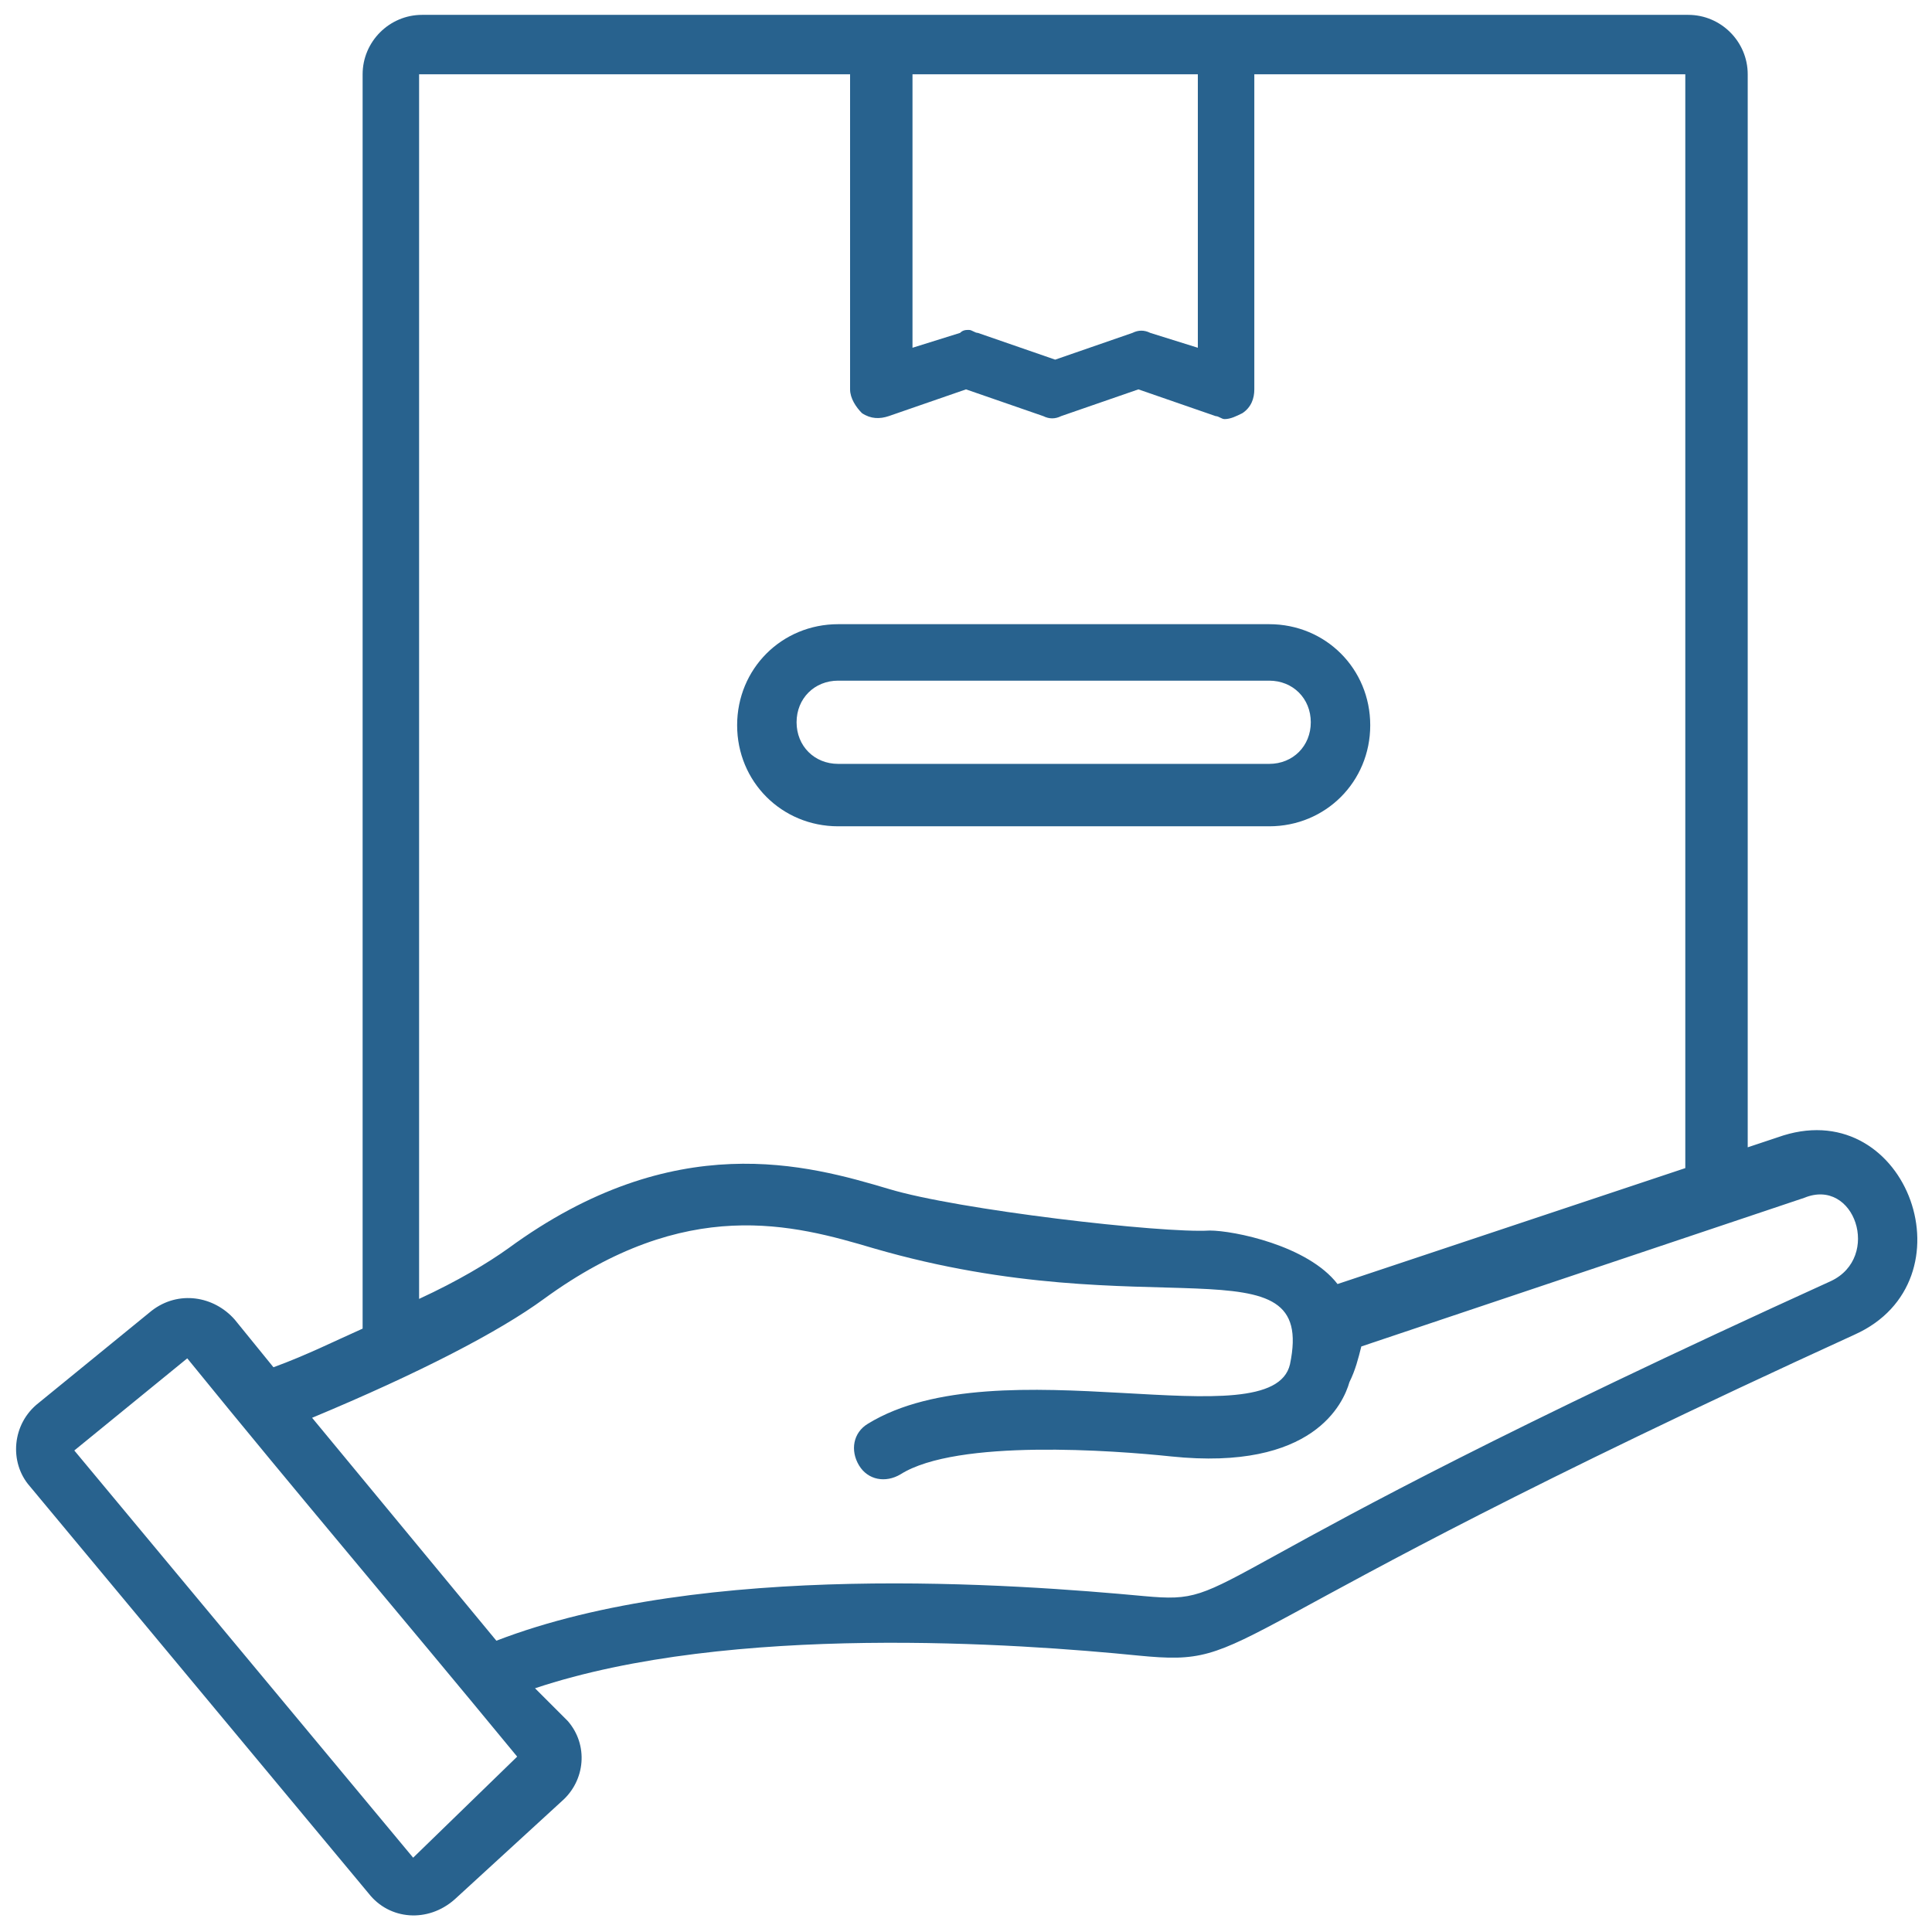
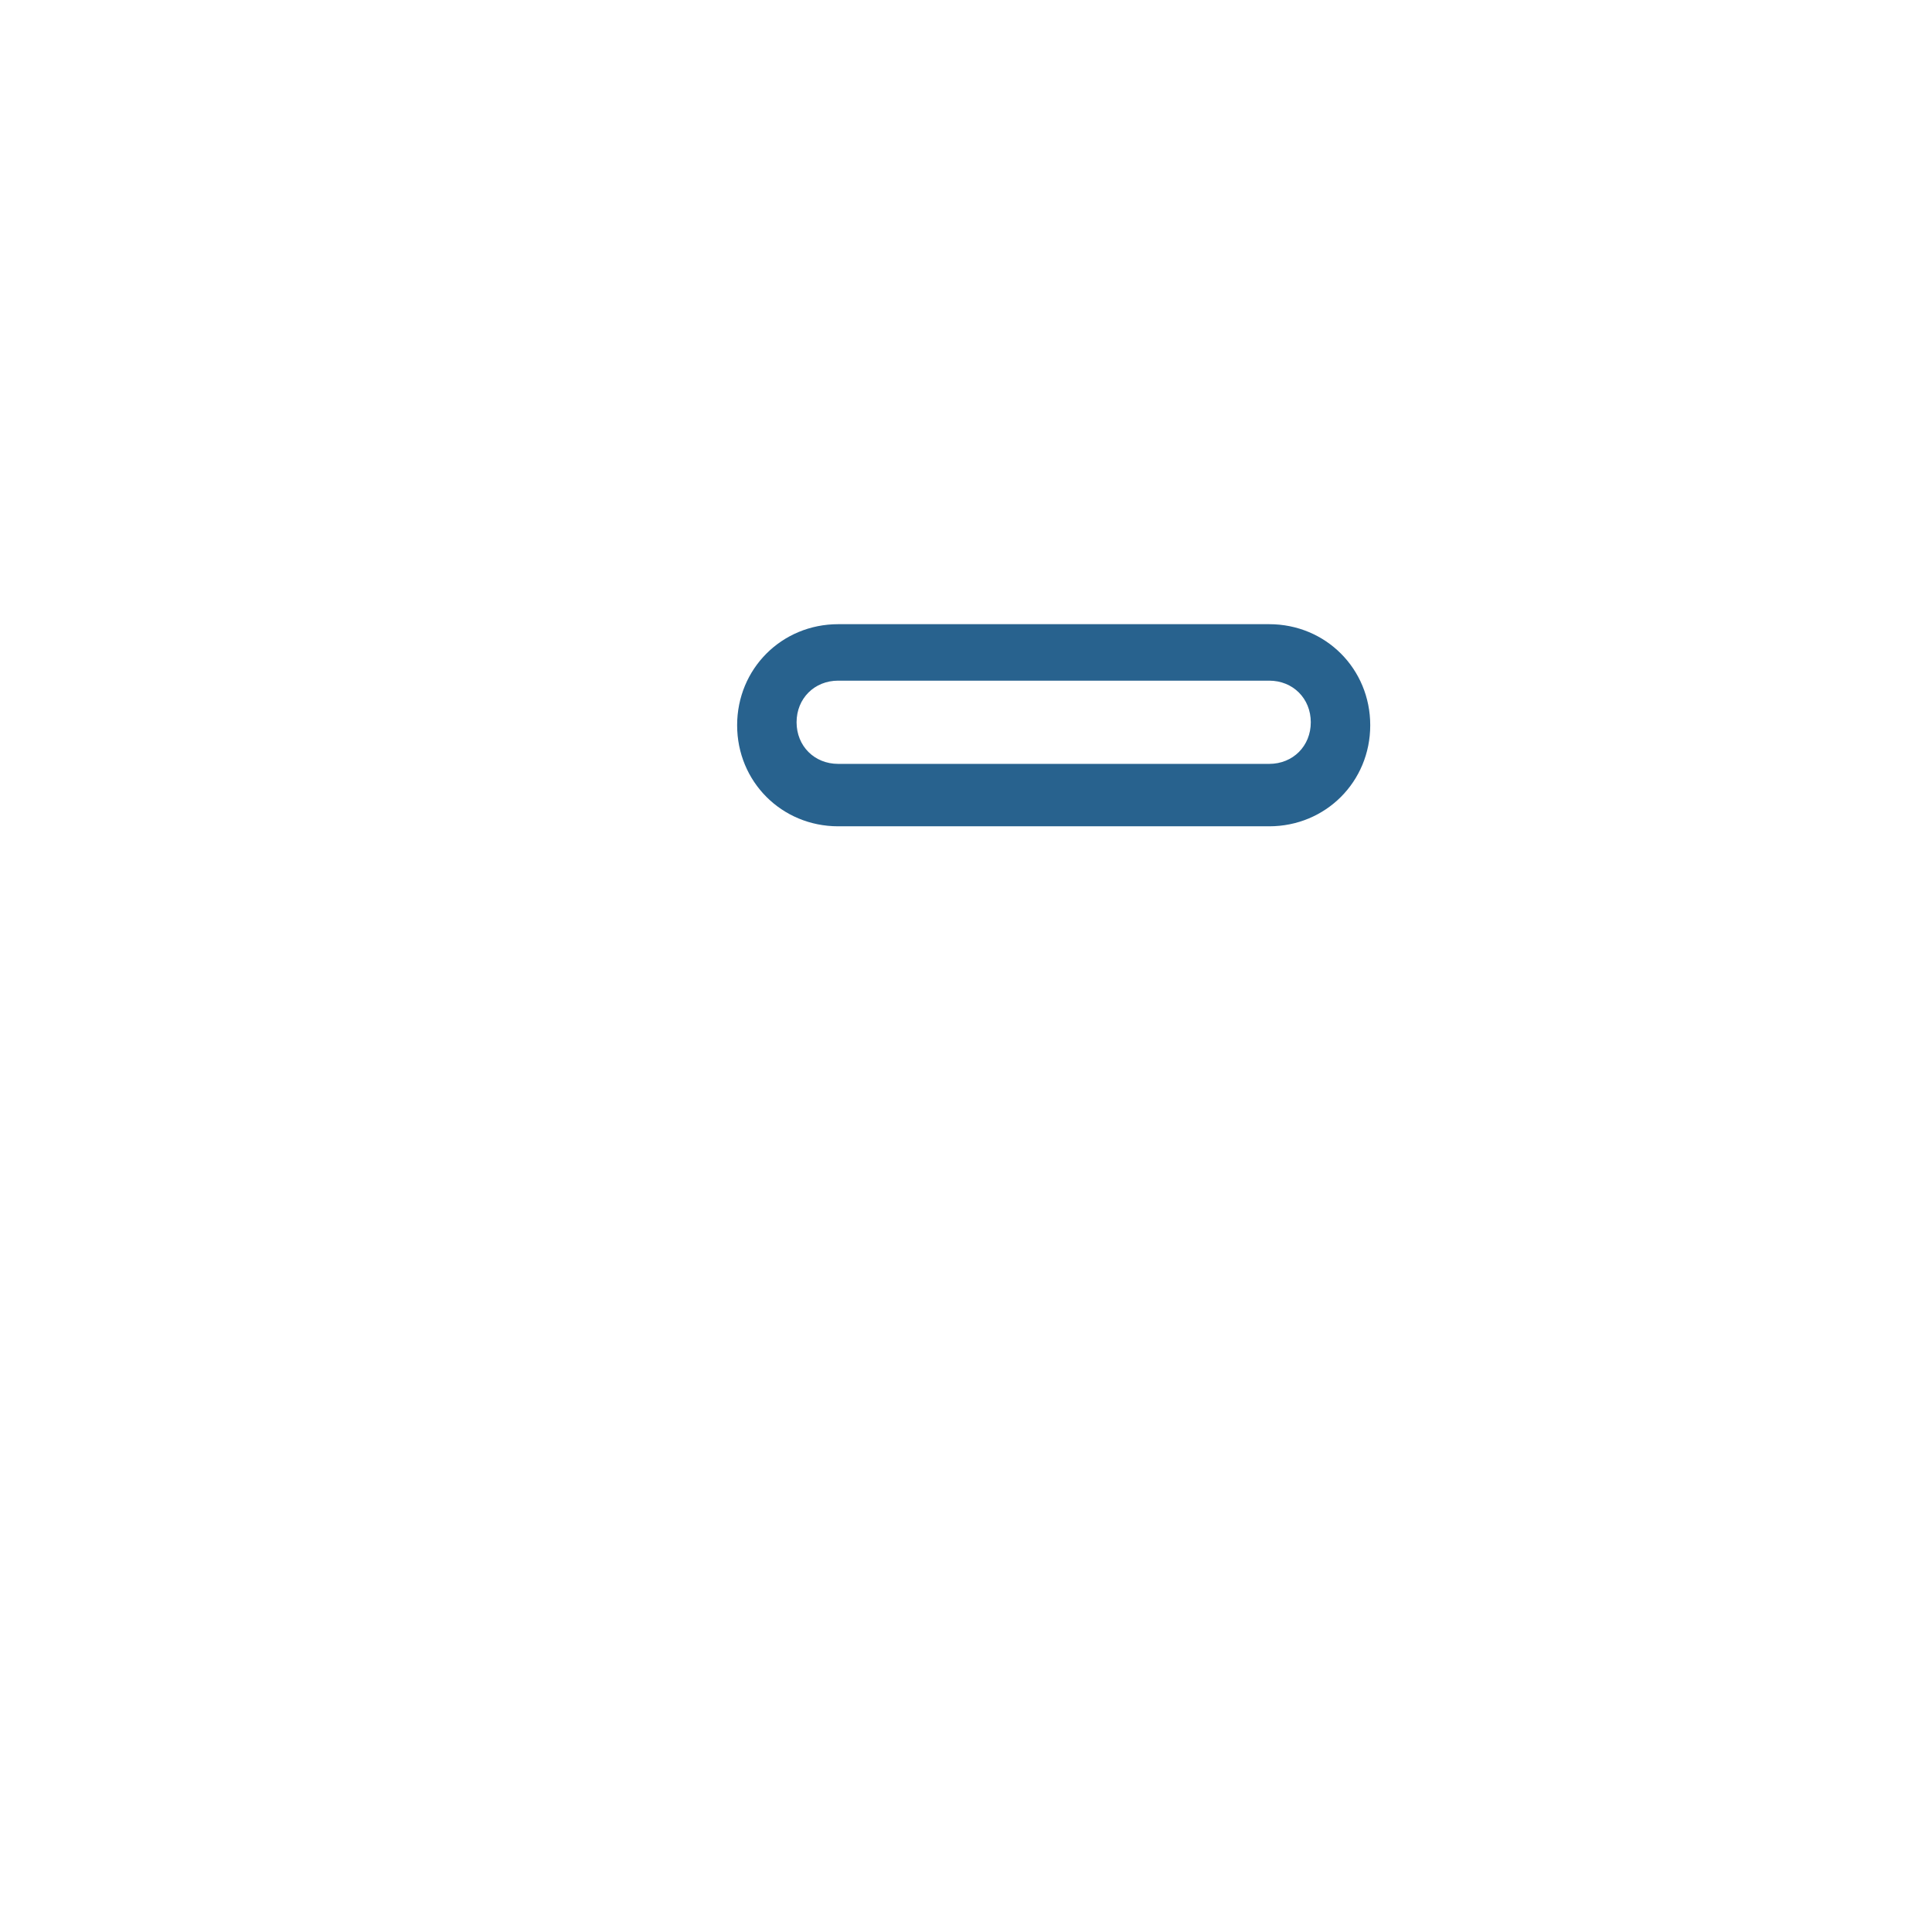
<svg xmlns="http://www.w3.org/2000/svg" version="1.1" width="512" height="512" x="0" y="0" viewBox="0 0 65 65" style="enable-background:new 0 0 512 512" xml:space="preserve" class="">
  <g>
-     <path d="m60 38.2-1.2.4V2.5c0-1.1-.9-2-2-2H14.2c-1.1 0-2 .9-2 2v42.2c-.9.4-1.9.9-3 1.3l-1.3-1.6c-.7-.8-1.9-1-2.8-.3l-3.8 3.1c-.9.7-1 2-.3 2.8l11.4 13.7c.7.9 2 1 2.9.2l3.6-3.3c.8-.7.9-1.9.2-2.7L18 56.8c6.6-2.2 16.3-1.5 20.3-1.1 4.1.4 1.8-.6 24.1-10.8 4-1.8 1.8-8-2.4-6.7zM40.3 2.5v9.2l-1.6-.5c-.2-.1-.4-.1-.6 0l-2.6.9-2.6-.9c-.1 0-.2-.1-.3-.1s-.2 0-.3.1l-1.6.5V2.5zm-26.2 0h14.5v10.6c0 .3.2.6.4.8.3.2.6.2.9.1l2.6-.9 2.6.9c.2.1.4.1.6 0l2.6-.9 2.6.9c.1 0 .2.1.3.1.2 0 .4-.1.6-.2.3-.2.4-.5.4-.8V2.5h14.5v36.8L45 43.2c-1-1.3-3.5-1.8-4.3-1.8-1.6.1-8.5-.7-10.8-1.4-2.7-.8-7.2-2.1-12.8 2-.7.5-1.7 1.1-3 1.7zm-.2 60L2.5 48.8l3.8-3.1c3.9 4.8 6.9 8.3 11.1 13.4zm47.7-19.4C39.4 53.2 41.8 54 38.5 53.7c-4.3-.4-14.8-1.2-21.8 1.5l-6.2-7.5c3.6-1.5 6.3-2.9 7.8-4 4.8-3.5 8.4-2.5 11.1-1.7 9.3 2.7 14.9-.4 14 3.9-.6 2.6-9.8-.7-14.2 2-.5.3-.6.9-.3 1.4s.9.6 1.4.3c1.9-1.2 7.2-.8 9.1-.6 4.8.5 5.8-1.8 6-2.5.2-.4.3-.8.4-1.2l14.9-5c1.7-.7 2.6 2 .9 2.8z" fill="#28628e" opacity="1" data-original="#000000" class="" />
    <path d="M28.2 27.8h14.5c1.9 0 3.4-1.5 3.4-3.4S44.6 21 42.7 21H28.2c-1.9 0-3.4 1.5-3.4 3.4s1.5 3.4 3.4 3.4zm0-4.9h14.5c.8 0 1.4.6 1.4 1.4s-.6 1.4-1.4 1.4H28.2c-.8 0-1.4-.6-1.4-1.4s.6-1.4 1.4-1.4z" fill="#28628e" opacity="1" data-original="#000000" class="" />
  </g>
</svg>